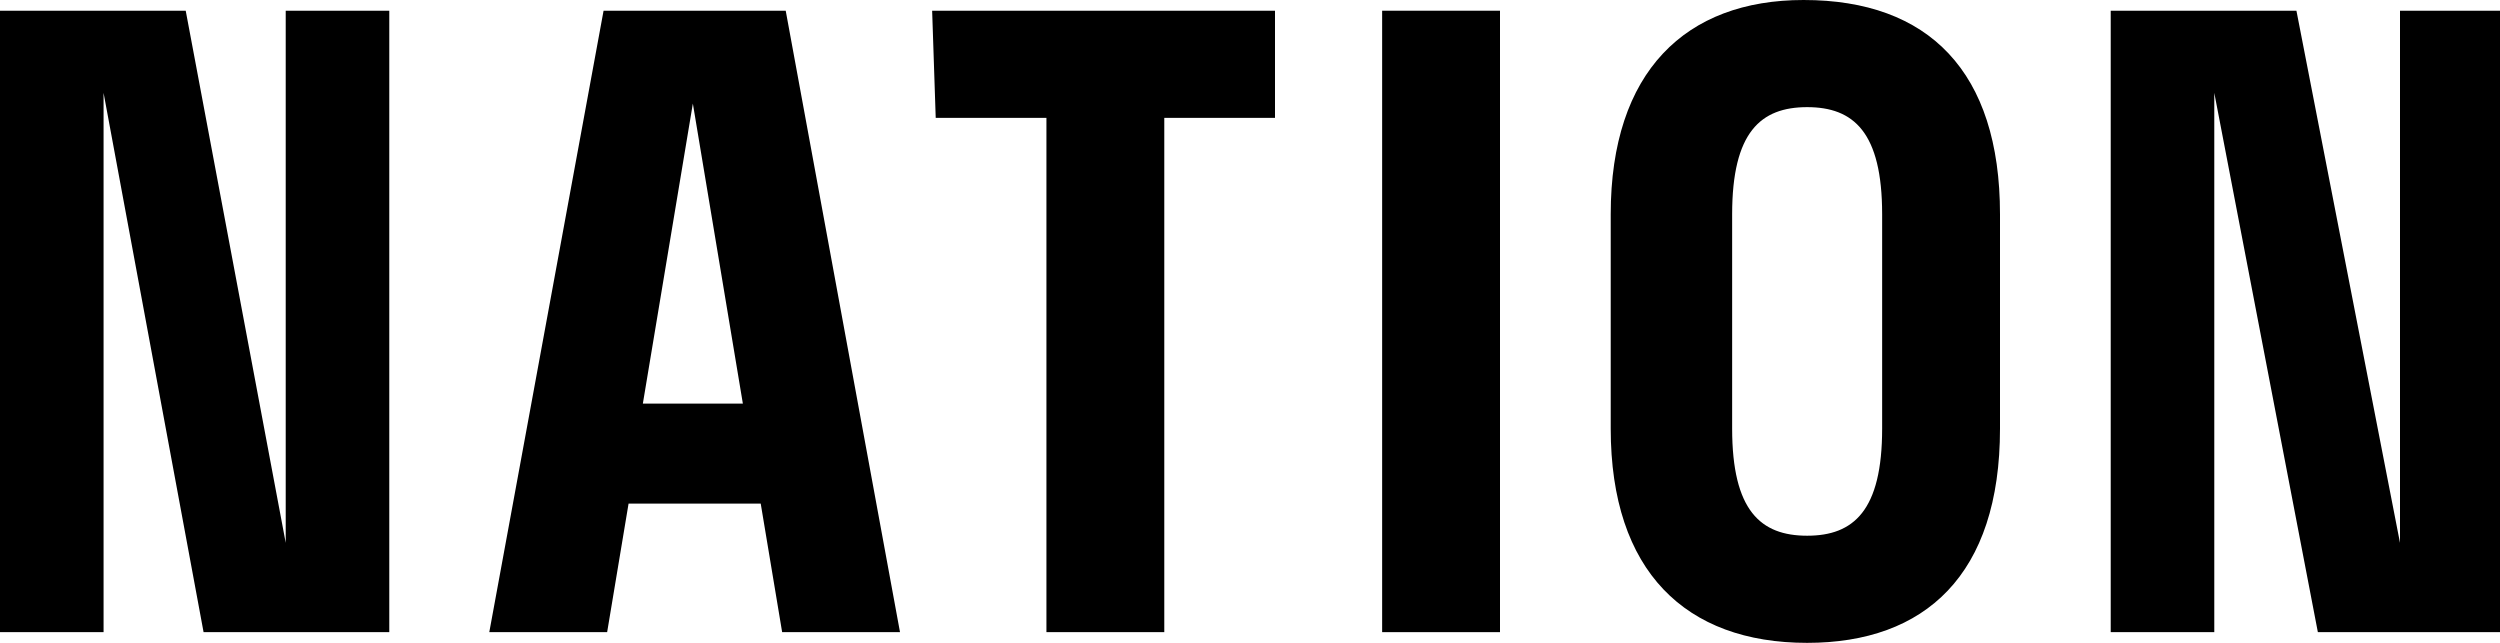
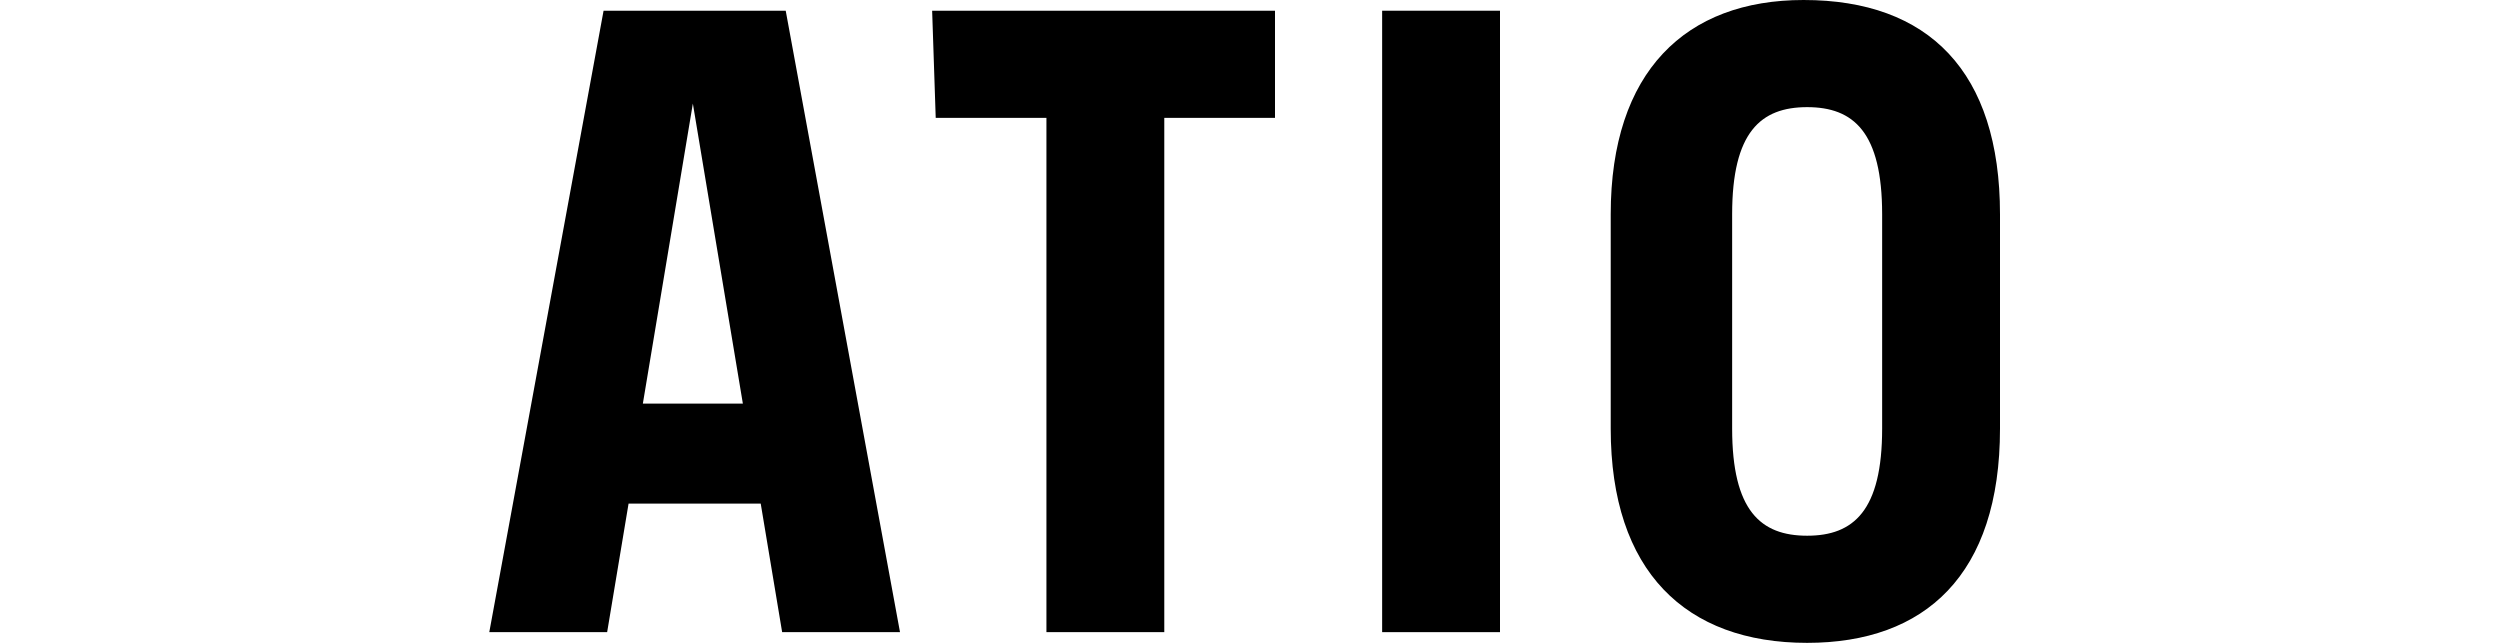
<svg xmlns="http://www.w3.org/2000/svg" version="1.1" id="Layer_1" x="0px" y="0px" width="70px" height="18px" viewBox="0 0 70 18" xml:space="preserve">
  <g fill="currentColor">
-     <path d="M10.9,17.7H5.7L2.9,2.6v15.1H0V0.3h5.2L8,15.2V0.3h2.9V17.7z" />
    <path d="M16.9,0.3H22l3.2,17.4h-3.3l-0.6-3.6h-3.7L17,17.7h-3.3L16.9,0.3z M20.8,11.3l-1.4-8.4l-1.4,8.4H20.8z" />
    <path d="M26.1,0.3h9.6v3h-3.1v14.4h-3.3V3.3h-3.1L26.1,0.3L26.1,0.3z" />
    <path d="M38.7,17.7V0.3H42v17.4L38.7,17.7L38.7,17.7z" />
    <path d="M45.1,12V6c0-4,2.1-6,5.4-6C54,0,56,2,56,6V12c0,4.1-2.1,6-5.4,6C47.2,18,45.1,16,45.1,12z M52.7,12V6c0-2.3-0.8-3-2.1-3   c-1.3,0-2.1,0.7-2.1,3v6c0,2.3,0.8,3,2.1,3S52.7,14.3,52.7,12z" />
-     <path d="M70,17.7h-5.1L62,2.6v15.1h-2.9V0.3h5.2l2.9,14.9V0.3H70V17.7z" />
  </g>
</svg>